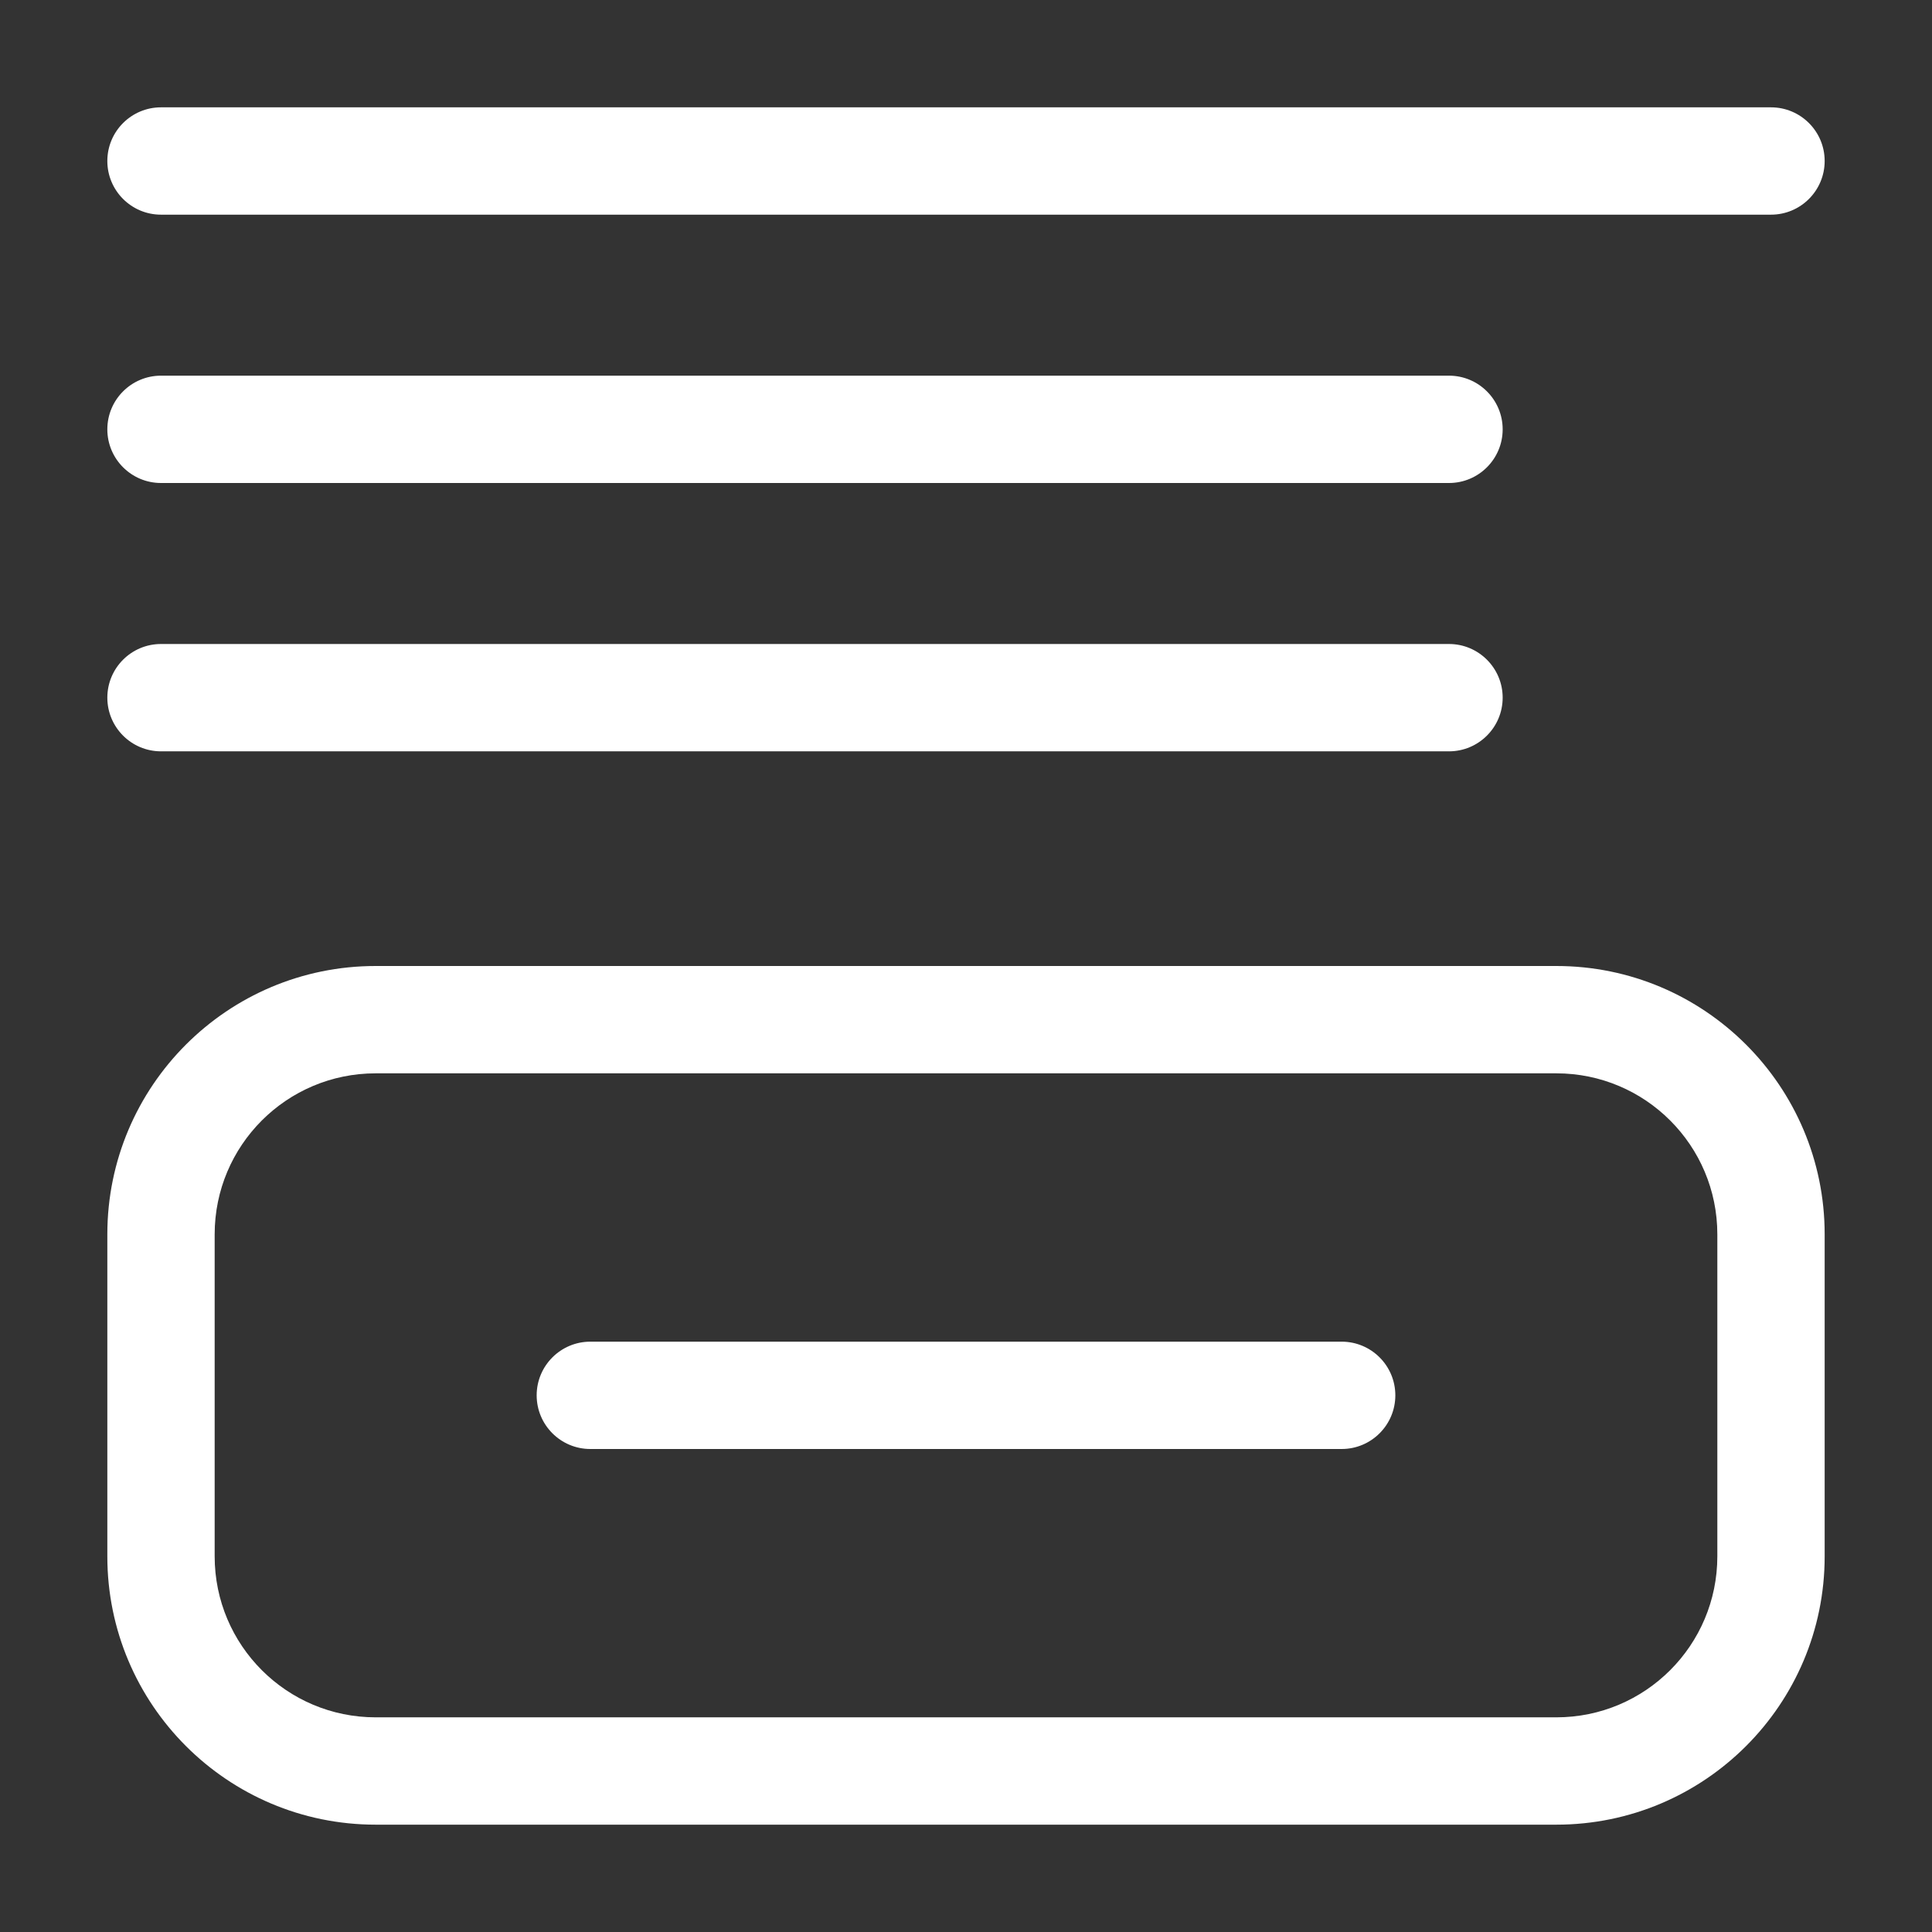
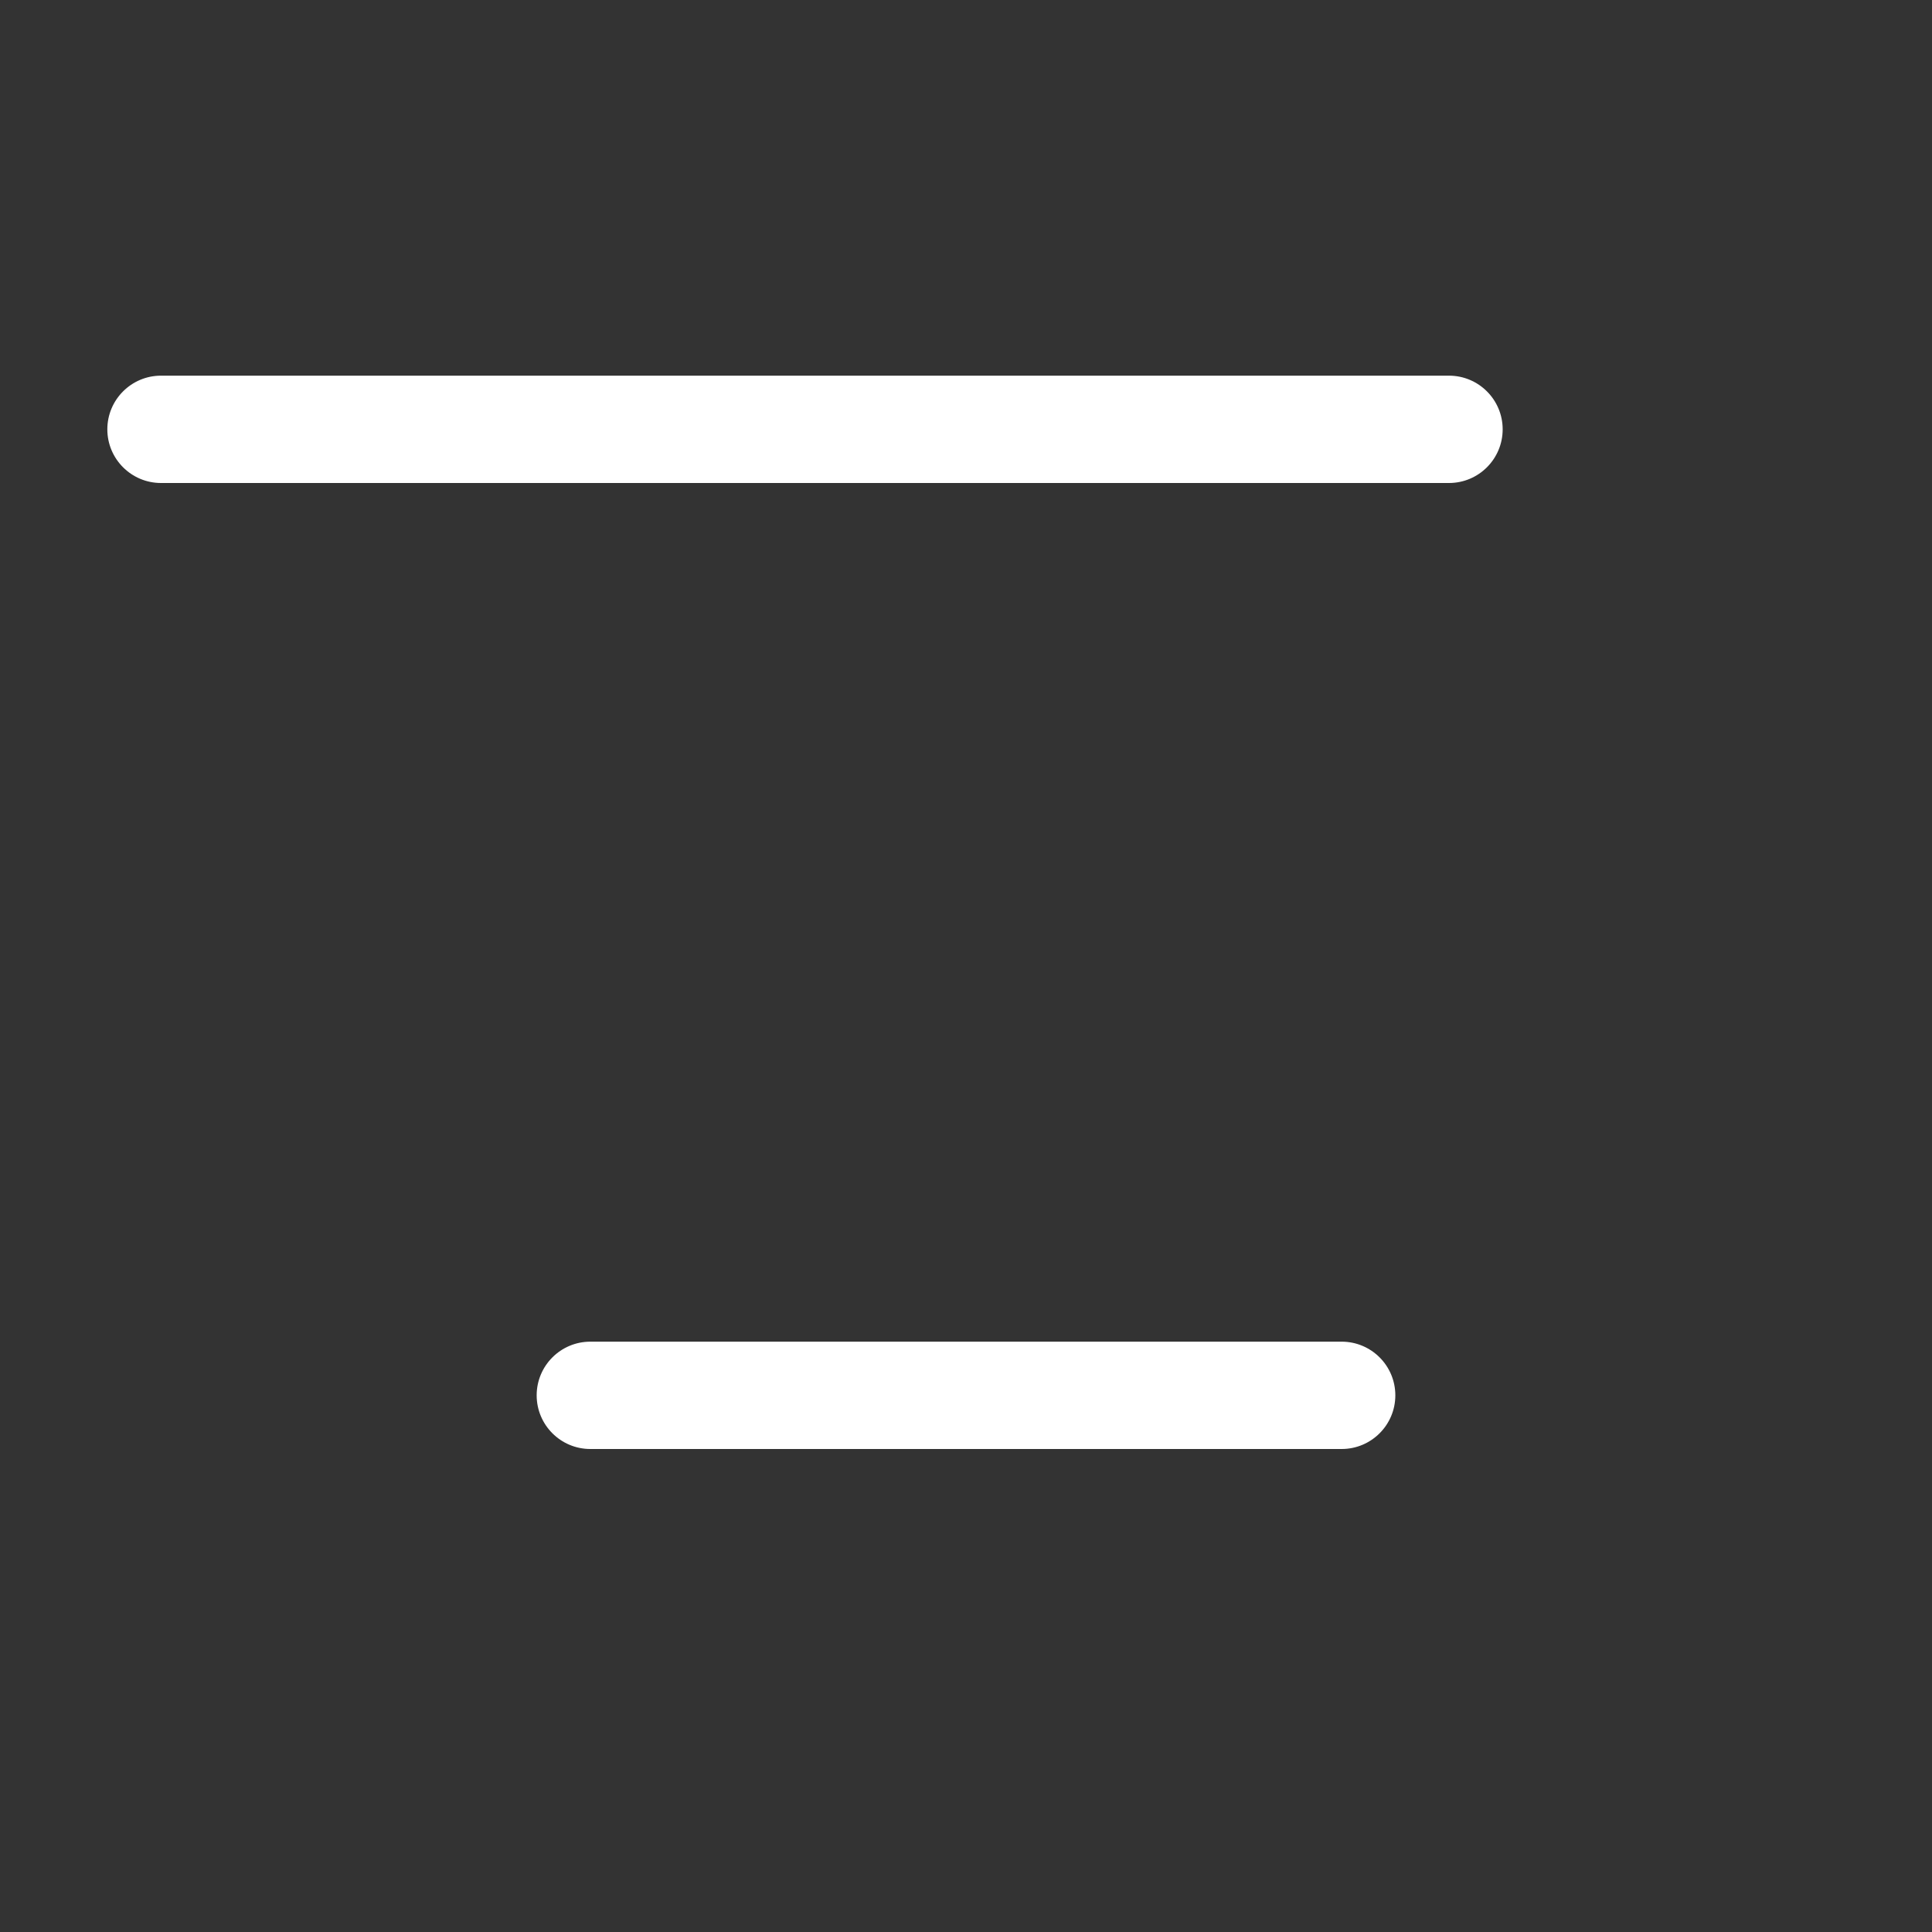
<svg xmlns="http://www.w3.org/2000/svg" width="36" height="36" viewBox="0 0 36 36" fill="none">
  <rect x="0" y="0" width="36" height="36" fill="#333333" stroke="none" />
-   <path fill-rule="evenodd" clip-rule="evenodd" d="M2 3C2 2.448 2.448 2 3 2H33C33.552 2 34 2.448 34 3C34 3.552 33.552 4 33 4H3C2.448 4 2 3.552 2 3Z" fill="white" />
  <path fill-rule="evenodd" clip-rule="evenodd" d="M2 8C2 7.448 2.448 7 3 7H27C27.552 7 28 7.448 28 8C28 8.552 27.552 9 27 9H3C2.448 9 2 8.552 2 8Z" fill="white" />
-   <path fill-rule="evenodd" clip-rule="evenodd" d="M2 13C2 12.448 2.448 12 3 12H27C27.552 12 28 12.448 28 13C28 13.552 27.552 14 27 14H3C2.448 14 2 13.552 2 13Z" fill="white" />
  <path fill-rule="evenodd" clip-rule="evenodd" d="M10 26C10 25.448 10.448 25 11 25H25C25.552 25 26 25.448 26 26C26 26.552 25.552 27 25 27H11C10.448 27 10 26.552 10 26Z" fill="white" />
-   <path fill-rule="evenodd" clip-rule="evenodd" d="M2 23C2 20.239 4.239 18 7 18H29C31.761 18 34 20.239 34 23V29C34 31.761 31.761 34 29 34H7C4.239 34 2 31.761 2 29V23ZM7 20C5.343 20 4 21.343 4 23V29C4 30.657 5.343 32 7 32H29C30.657 32 32 30.657 32 29V23C32 21.343 30.657 20 29 20H7Z" fill="white" />
</svg>